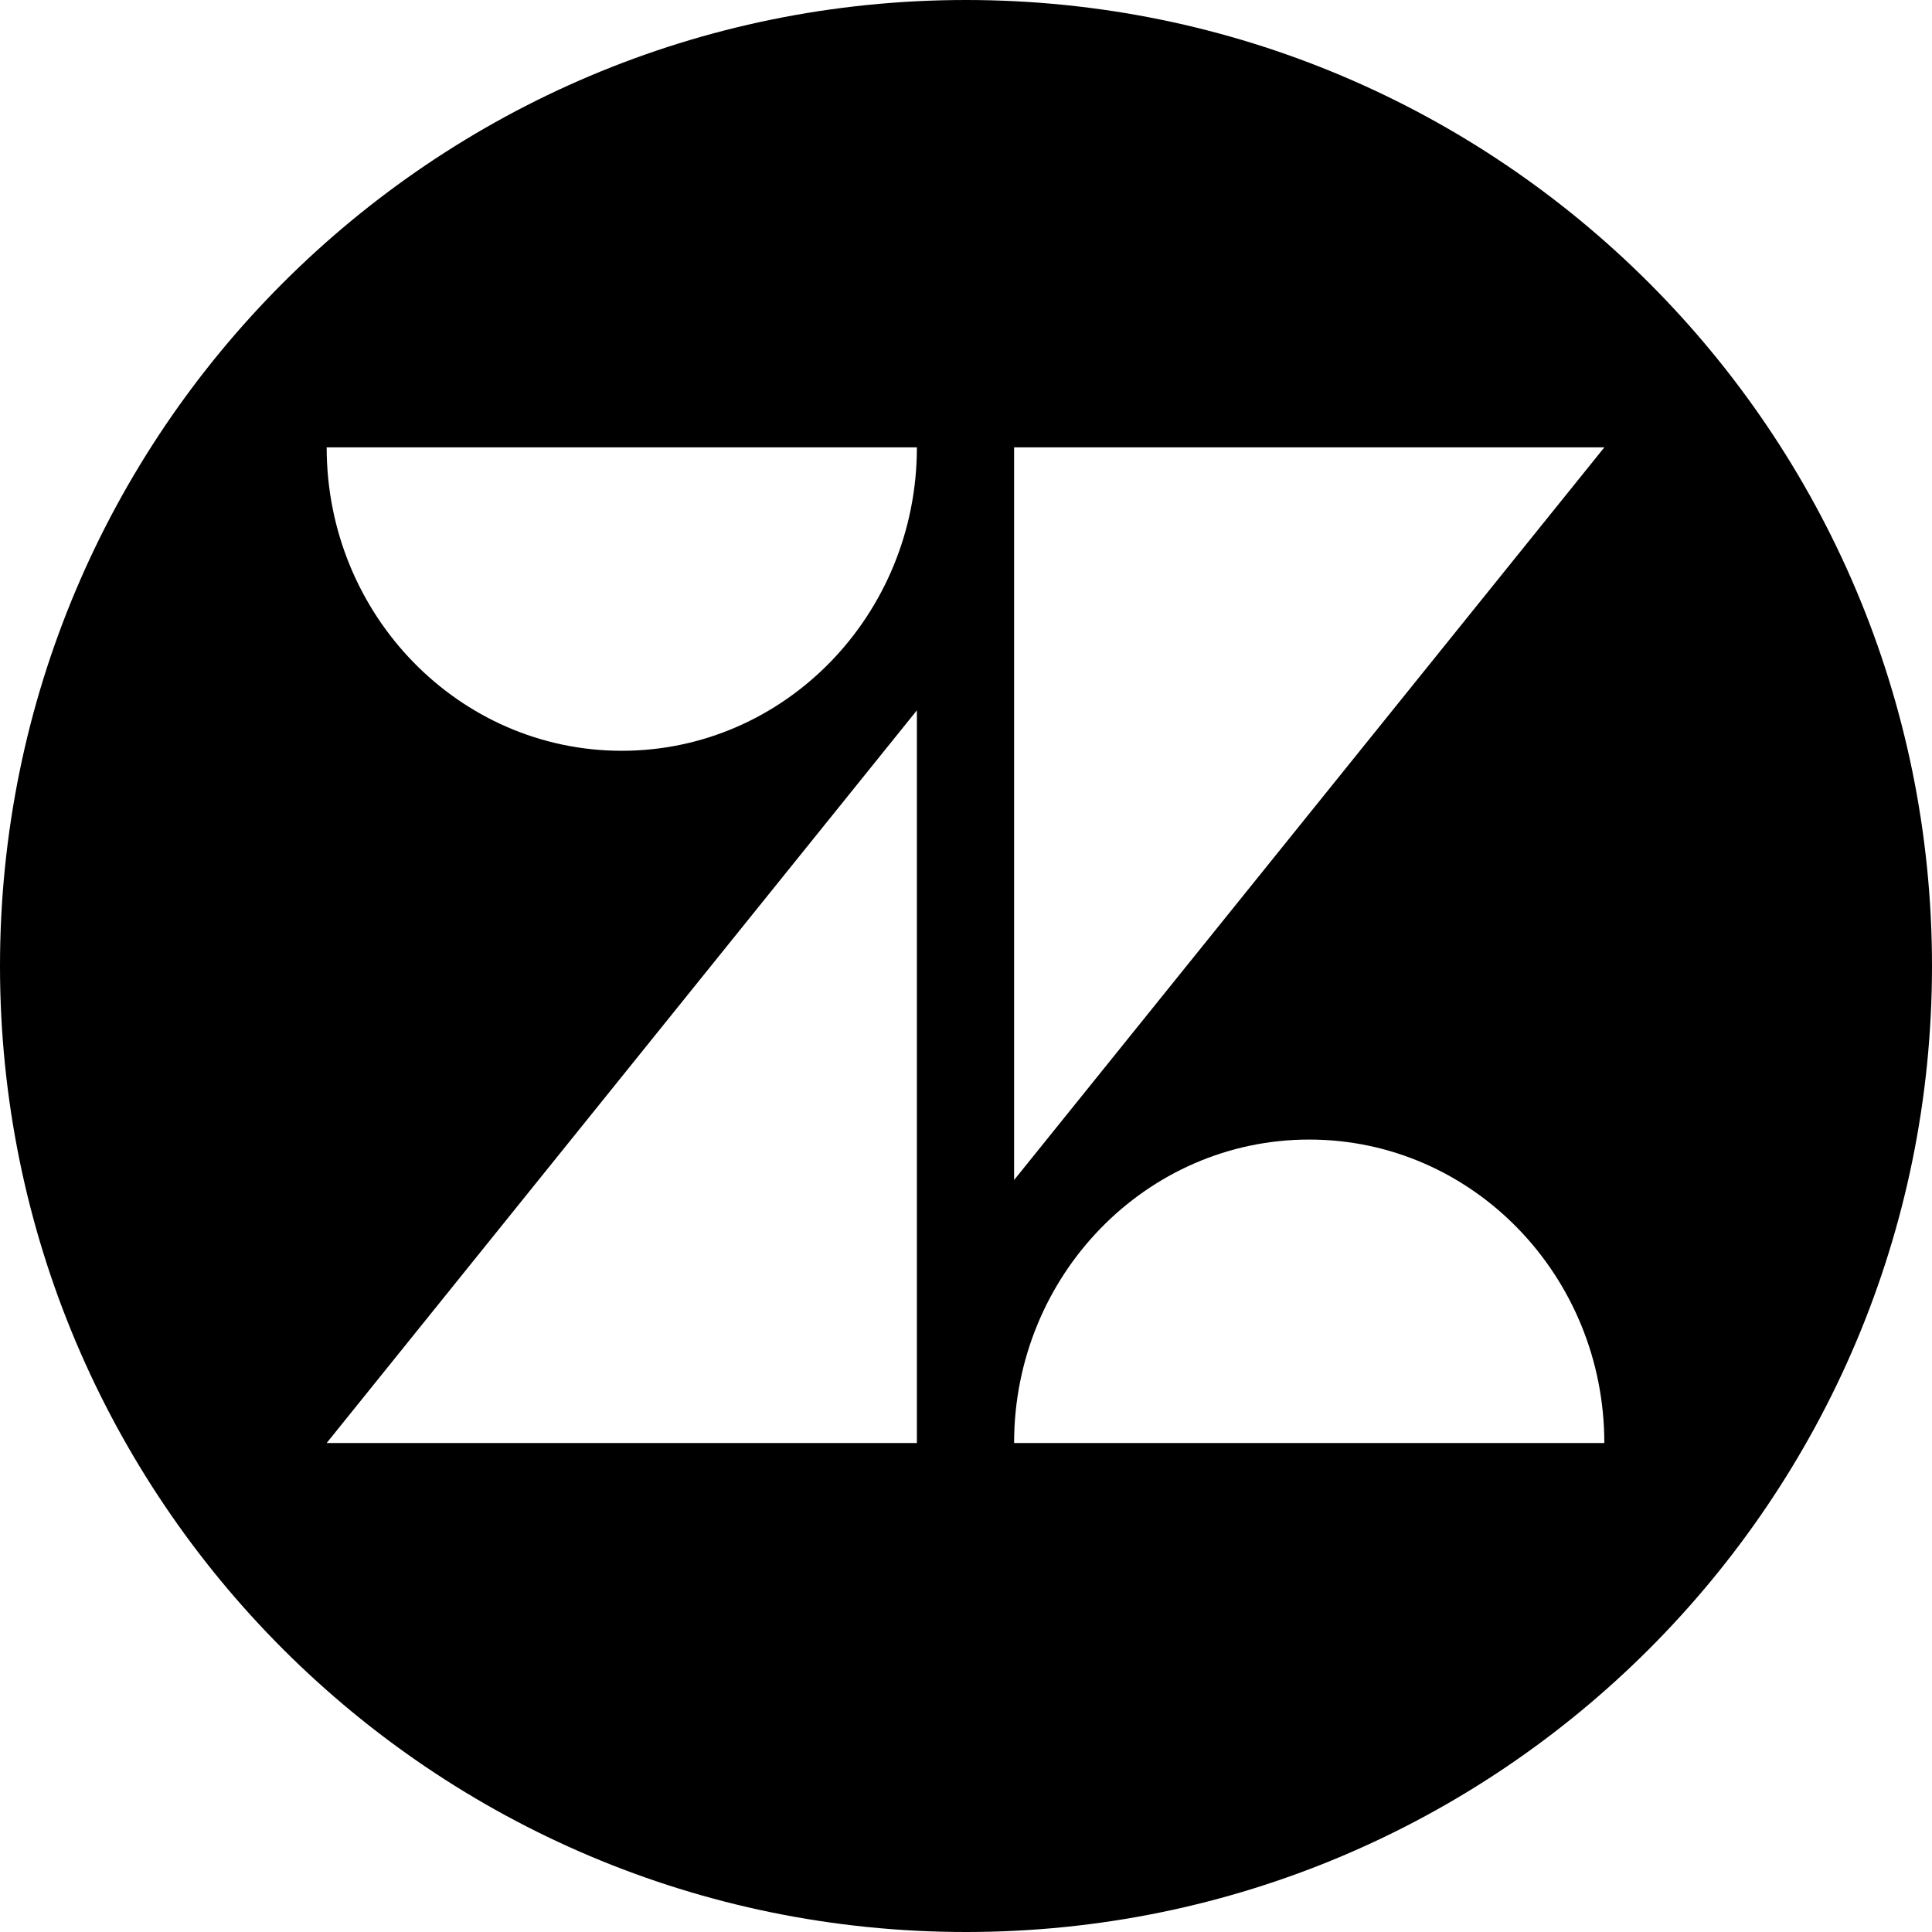
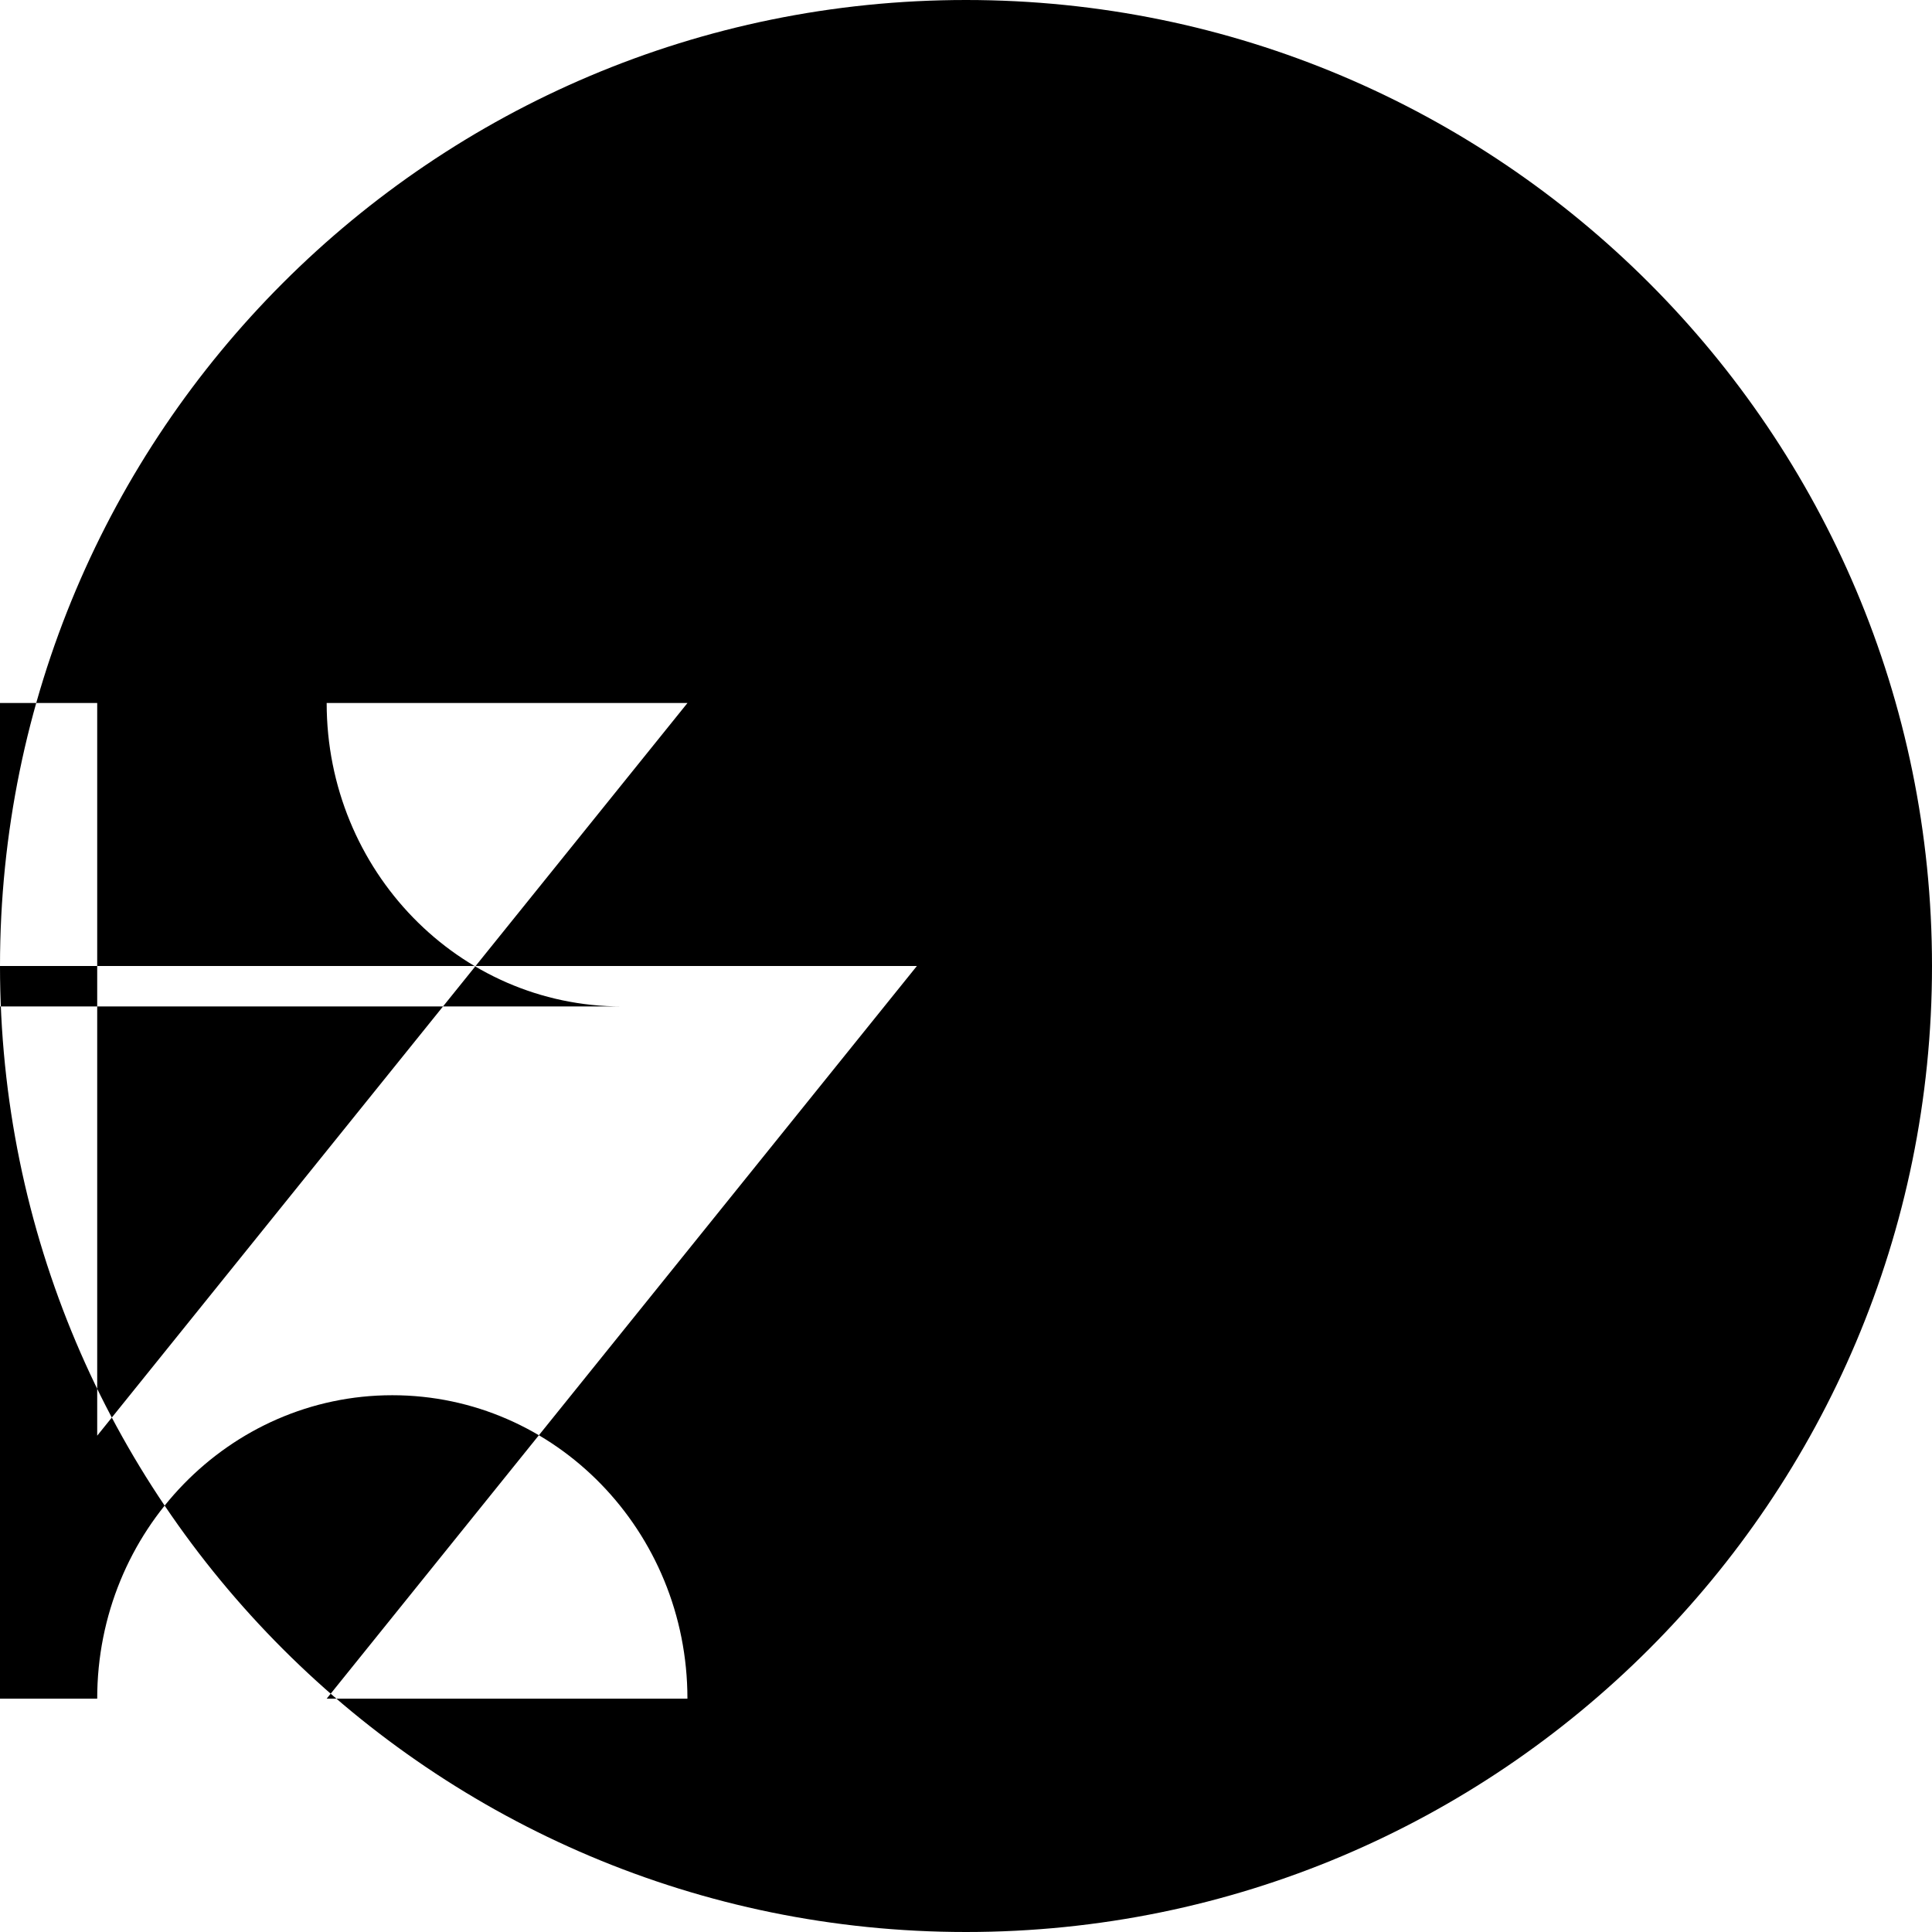
<svg xmlns="http://www.w3.org/2000/svg" width="48" height="48" fill="none">
-   <path fill-rule="evenodd" clip-rule="evenodd" d="M0 24C0 10.745 10.745 0 24 0s24 10.745 24 24-10.745 24-24 24S0 37.255 0 24Zm22.78-6.352v18.203H8.116l14.664-18.203Zm-7.332 1.005c4.049 0 7.332-3.375 7.332-7.539H8.116c0 4.163 3.283 7.539 7.332 7.539Zm9.747 17.198c0-4.163 3.283-7.539 7.332-7.539 4.049 0 7.332 3.375 7.332 7.539H25.195Zm0-24.737v18.203l14.665-18.203H25.195Z" fill="#000" />
+   <path fill-rule="evenodd" clip-rule="evenodd" d="M0 24C0 10.745 10.745 0 24 0s24 10.745 24 24-10.745 24-24 24S0 37.255 0 24Zv18.203H8.116l14.664-18.203Zm-7.332 1.005c4.049 0 7.332-3.375 7.332-7.539H8.116c0 4.163 3.283 7.539 7.332 7.539Zm9.747 17.198c0-4.163 3.283-7.539 7.332-7.539 4.049 0 7.332 3.375 7.332 7.539H25.195Zm0-24.737v18.203l14.665-18.203H25.195Z" fill="#000" />
</svg>